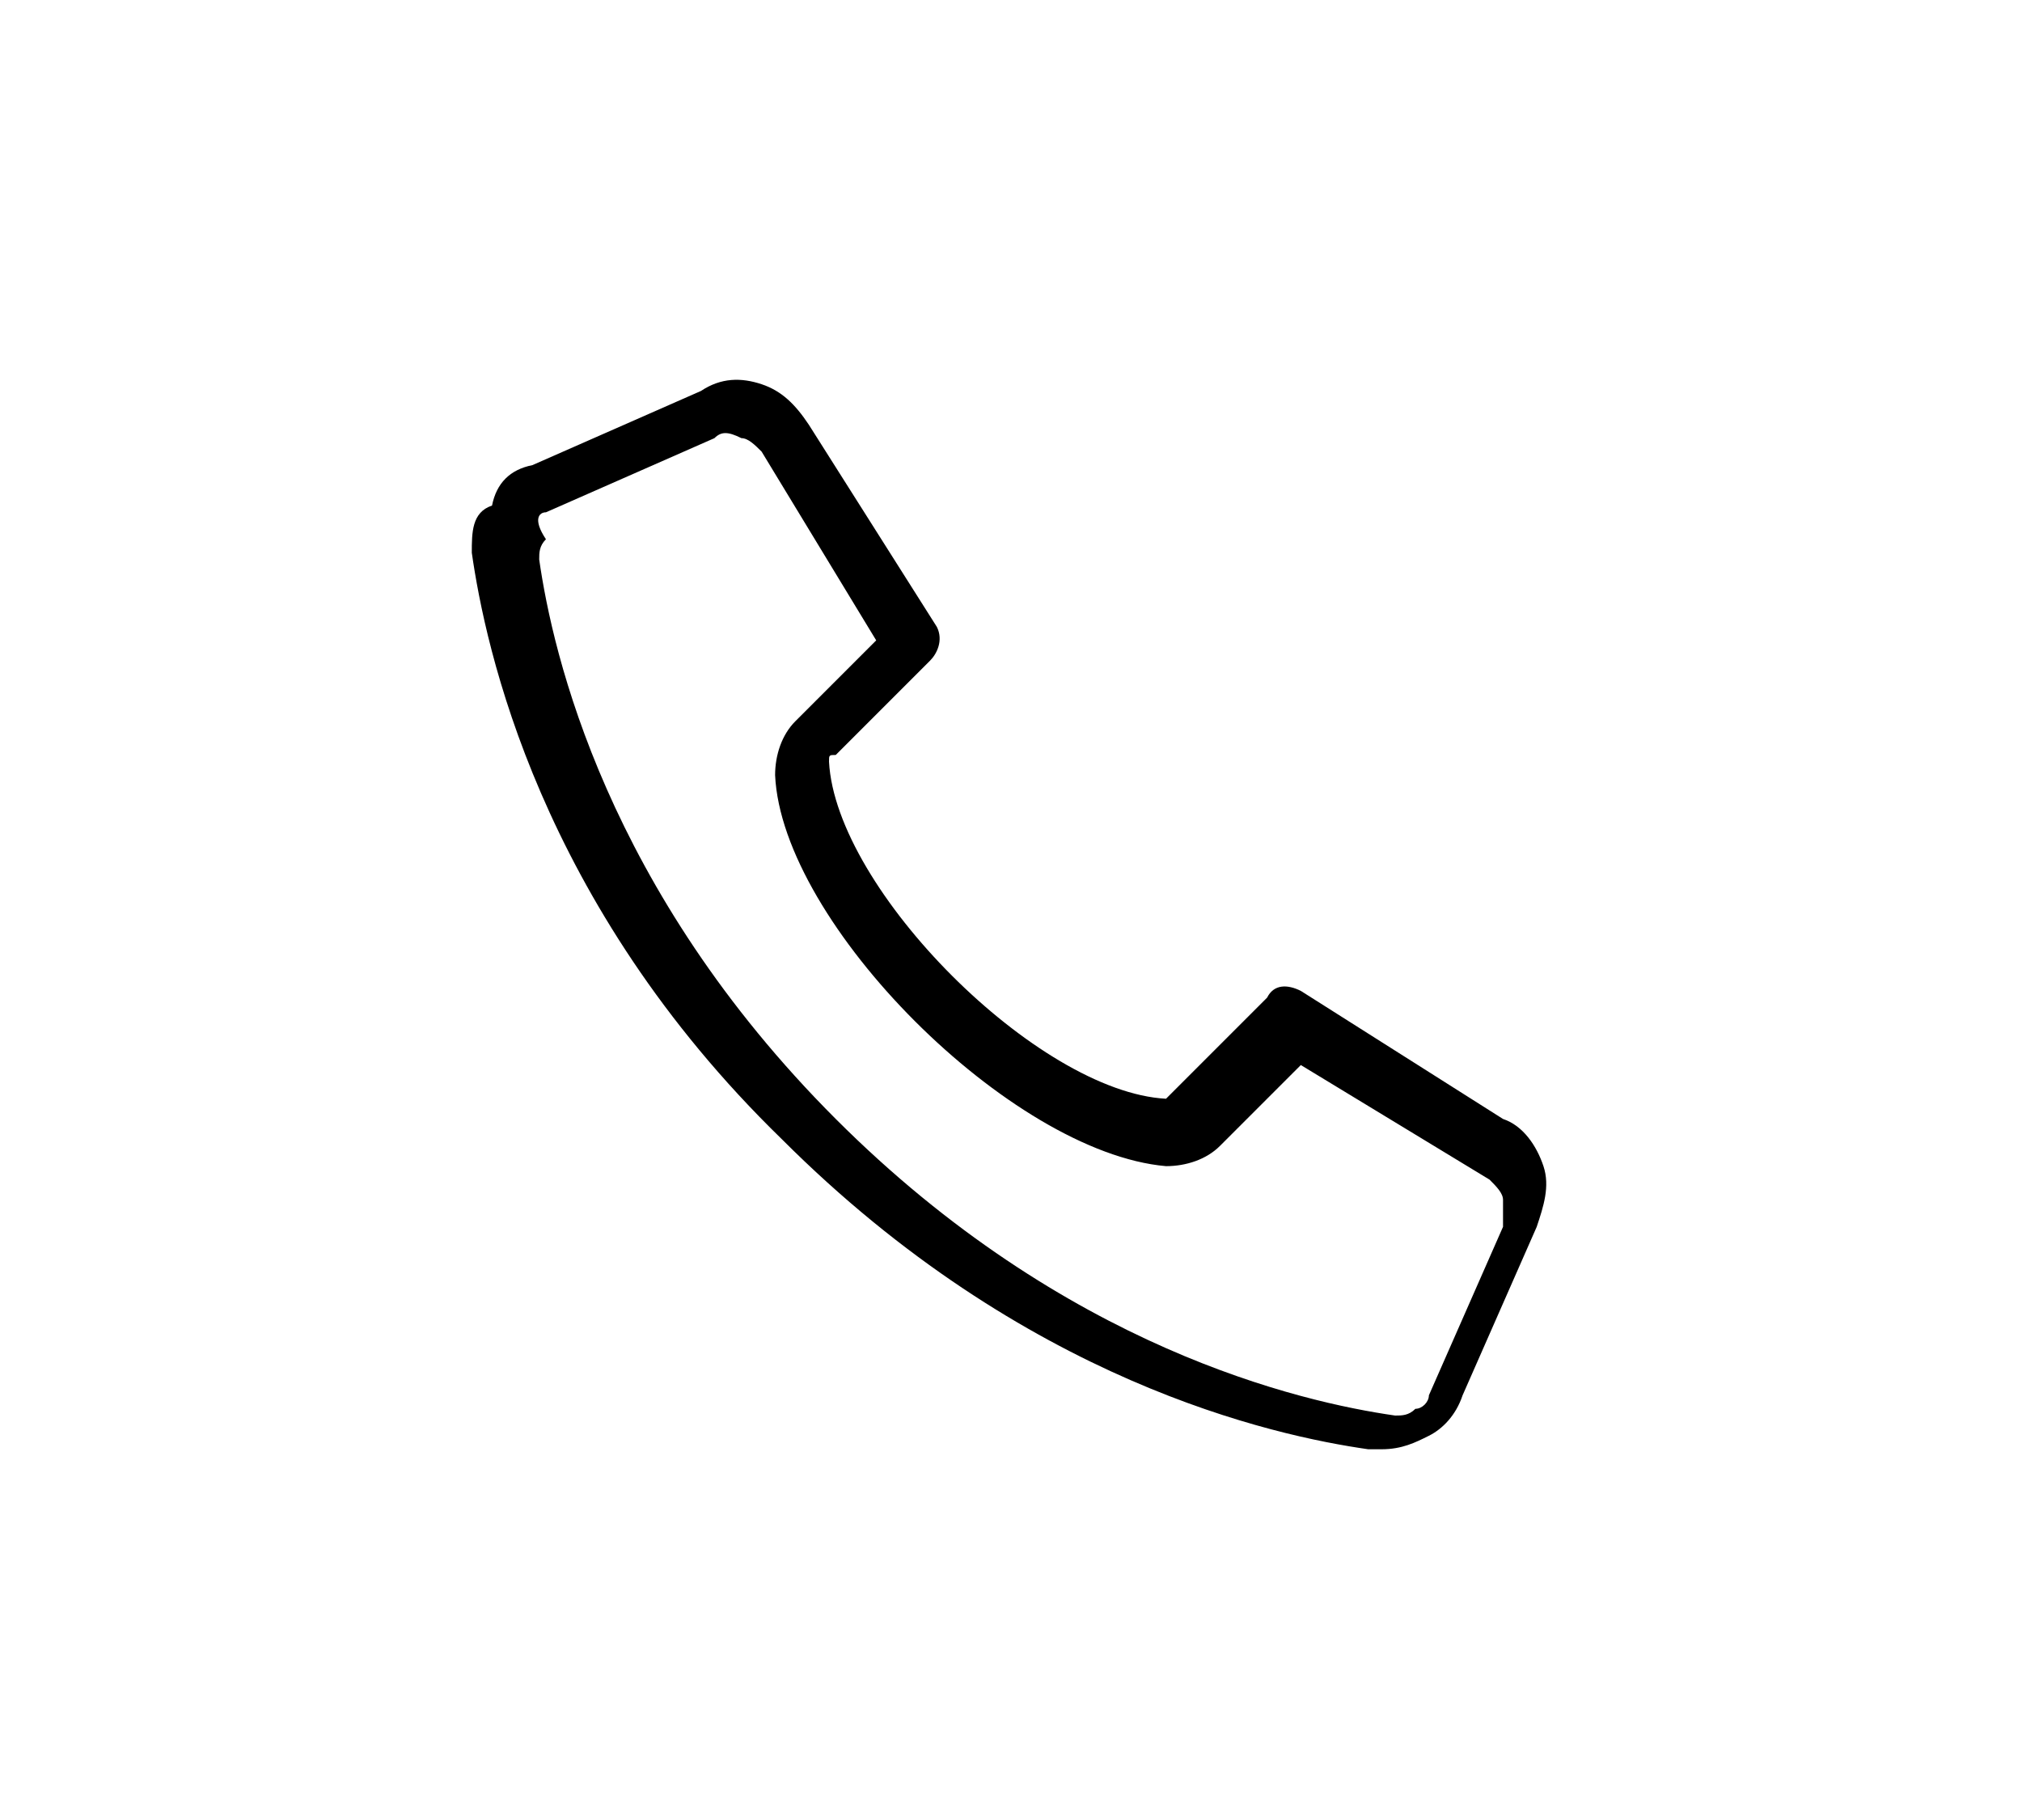
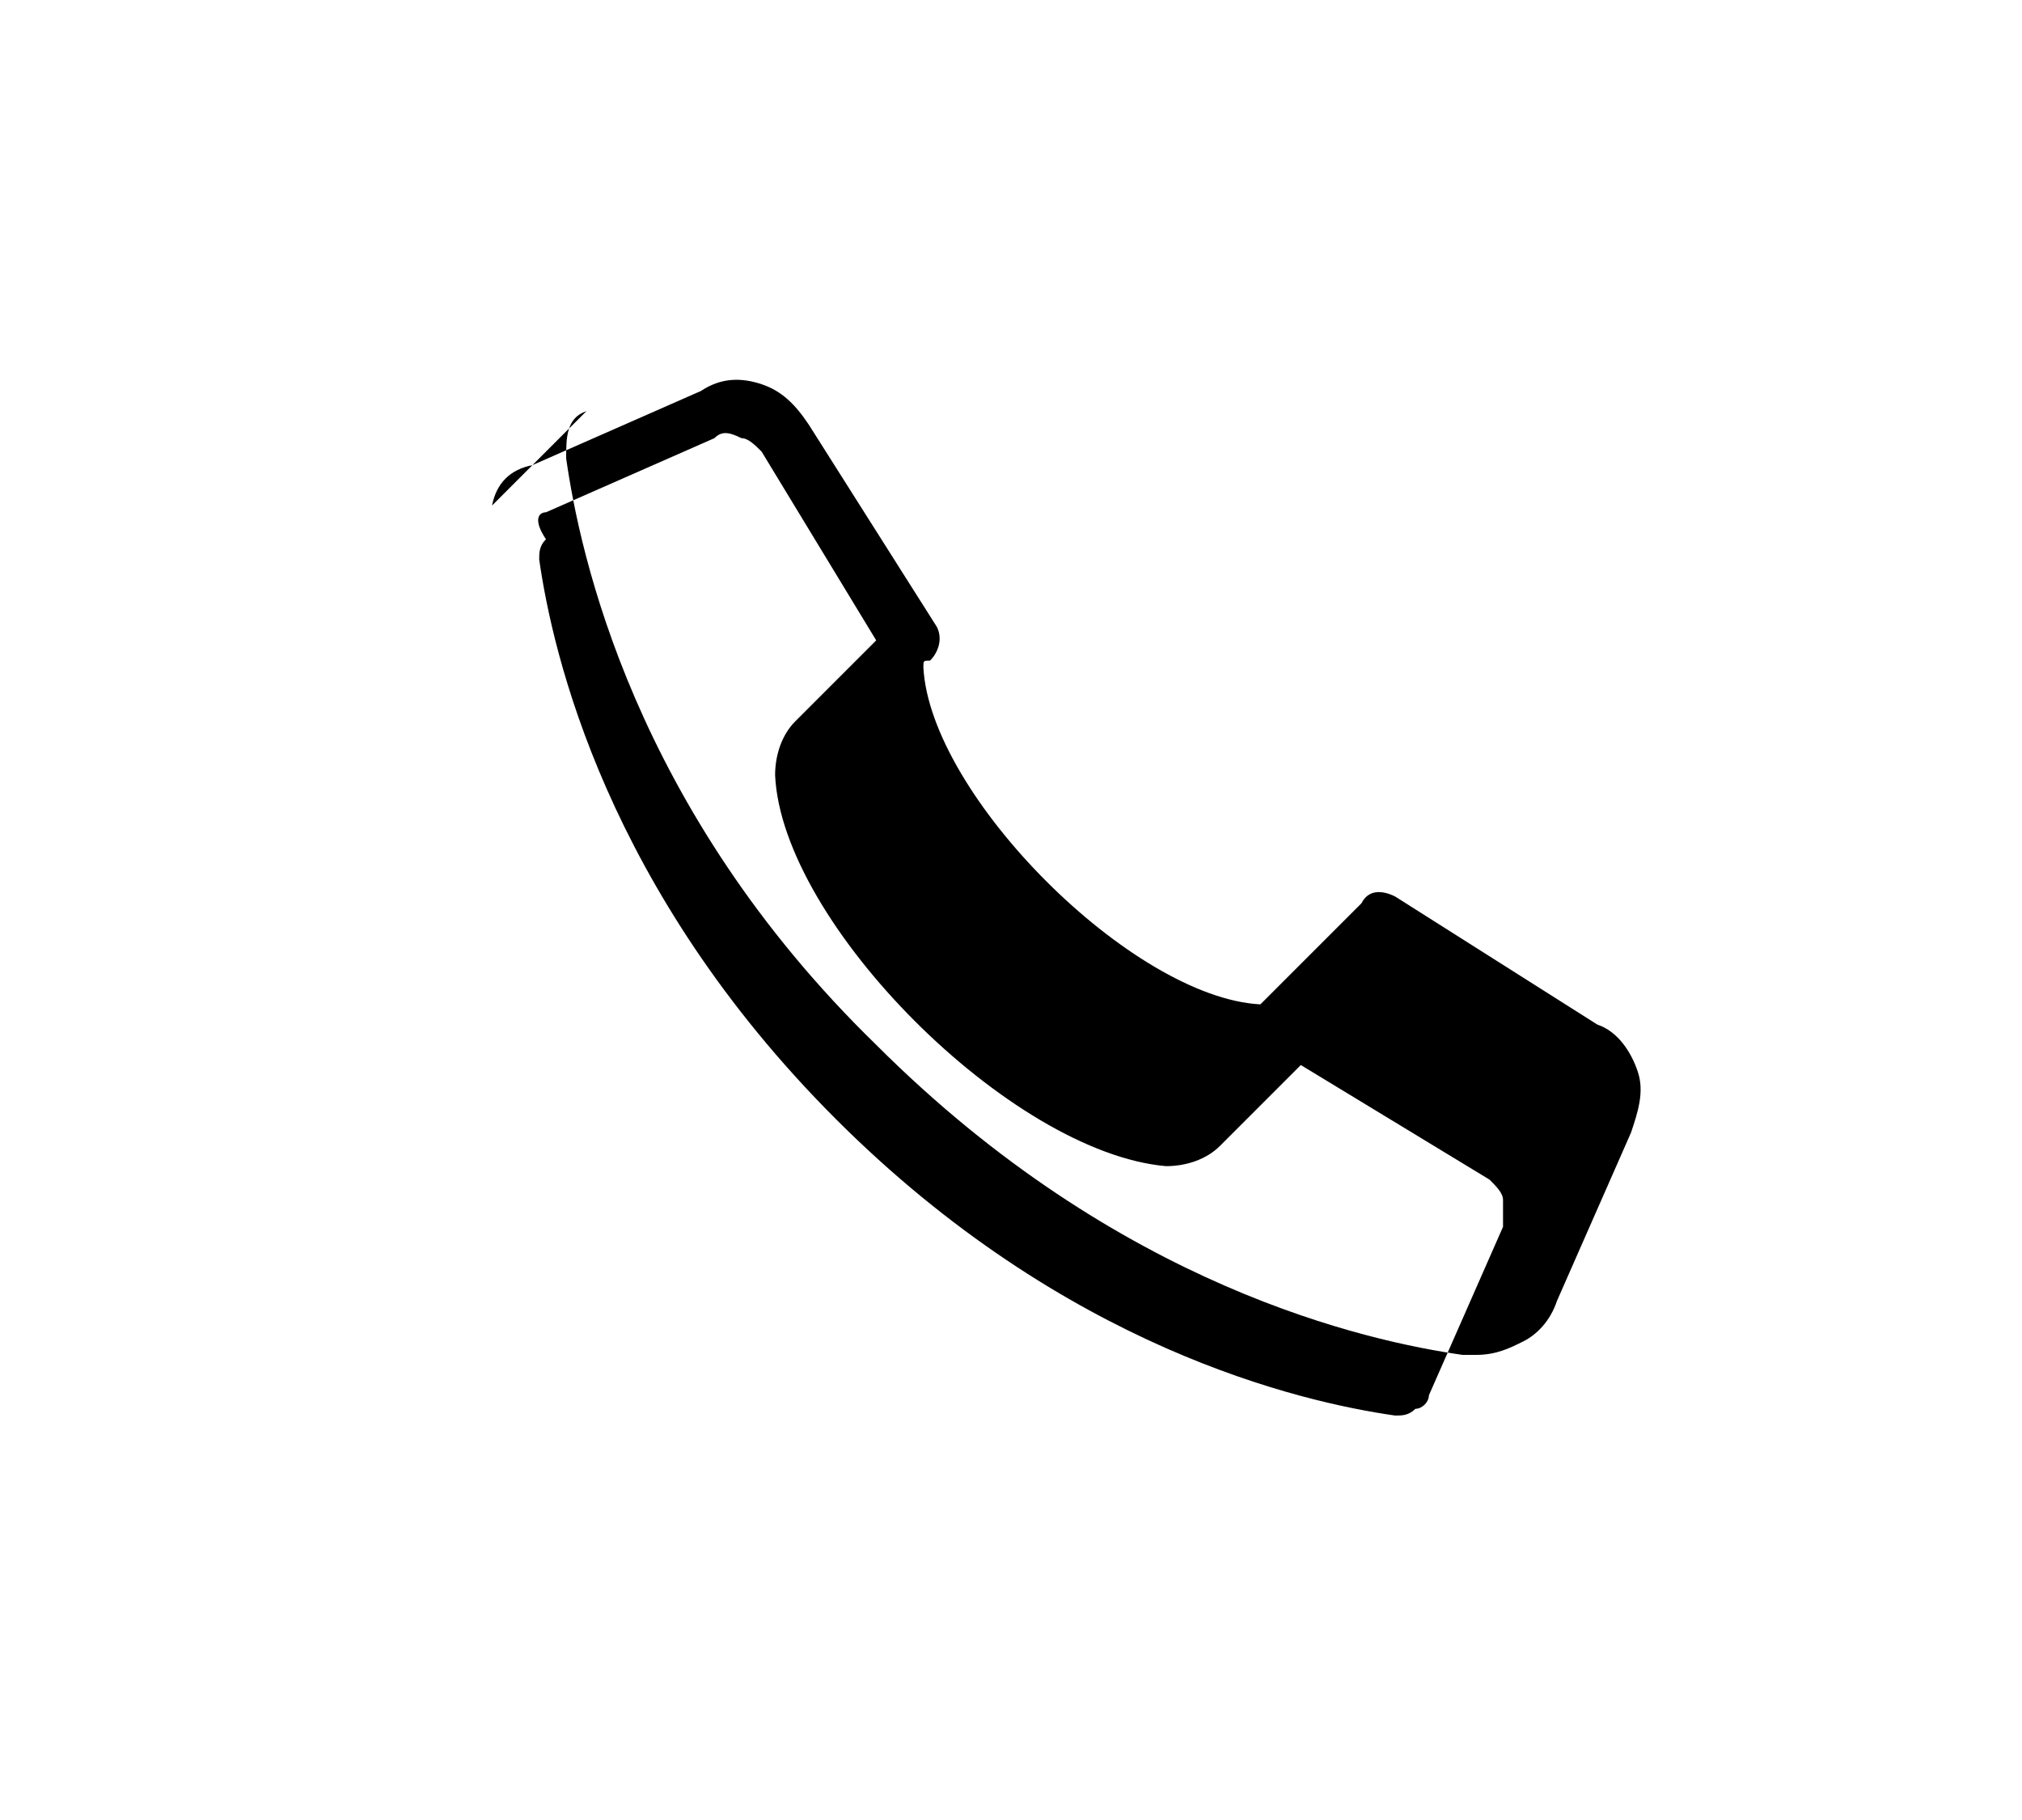
<svg xmlns="http://www.w3.org/2000/svg" version="1.2" viewBox="0 0 30 27" width="30" height="27">
  <title>New Project</title>
  <style>
		.s0 { fill: #000000 } 
	</style>
-   <path id="Layer" fill-rule="evenodd" class="s0" d="m7.3 7.5q0.1-0.5 0.6-0.6l2.5-1.1c0.3-0.2 0.6-0.2 0.9-0.1 0.3 0.1 0.5 0.3 0.7 0.6l1.9 3c0.1 0.2 0 0.4-0.1 0.5l-1.4 1.4c-0.1 0-0.1 0-0.1 0.1 0.1 1.9 3.1 4.9 5 5l1.5-1.5c0.1-0.2 0.3-0.2 0.5-0.1l3 1.9c0.3 0.1 0.5 0.4 0.6 0.7 0.1 0.3 0 0.6-0.1 0.9l-1.1 2.5c-0.1 0.3-0.3 0.5-0.5 0.6-0.2 0.1-0.4 0.2-0.7 0.2-0.1 0-0.1 0-0.2 0-1.4-0.2-5.1-1-8.7-4.6-3.6-3.5-4.4-7.3-4.6-8.7 0-0.3 0-0.6 0.3-0.7zm0.8 0.5c-0.1 0.1-0.1 0.2-0.1 0.3 0.2 1.4 1 4.9 4.4 8.3 3.4 3.4 6.9 4.2 8.3 4.4 0.1 0 0.2 0 0.3-0.1 0.1 0 0.2-0.1 0.2-0.2l1.1-2.5c0-0.2 0-0.3 0-0.4 0-0.1-0.1-0.2-0.2-0.3l-2.8-1.7-1.2 1.2c-0.2 0.2-0.5 0.3-0.8 0.3-2.3-0.2-5.7-3.6-5.8-5.8 0-0.3 0.1-0.6 0.3-0.8l1.2-1.2-1.7-2.8c-0.1-0.1-0.2-0.2-0.3-0.2-0.2-0.1-0.3-0.1-0.4 0l-2.5 1.1c-0.1 0-0.2 0.1 0 0.4z" />
+   <path id="Layer" fill-rule="evenodd" class="s0" d="m7.3 7.5q0.1-0.5 0.6-0.6l2.5-1.1c0.3-0.2 0.6-0.2 0.9-0.1 0.3 0.1 0.5 0.3 0.7 0.6l1.9 3c0.1 0.2 0 0.4-0.1 0.5c-0.1 0-0.1 0-0.1 0.1 0.1 1.9 3.1 4.9 5 5l1.5-1.5c0.1-0.2 0.3-0.2 0.5-0.1l3 1.9c0.3 0.1 0.5 0.4 0.6 0.7 0.1 0.3 0 0.6-0.1 0.9l-1.1 2.5c-0.1 0.3-0.3 0.5-0.5 0.6-0.2 0.1-0.4 0.2-0.7 0.2-0.1 0-0.1 0-0.2 0-1.4-0.2-5.1-1-8.7-4.6-3.6-3.5-4.4-7.3-4.6-8.7 0-0.3 0-0.6 0.3-0.7zm0.8 0.5c-0.1 0.1-0.1 0.2-0.1 0.3 0.2 1.4 1 4.9 4.4 8.3 3.4 3.4 6.9 4.2 8.3 4.4 0.1 0 0.2 0 0.3-0.1 0.1 0 0.2-0.1 0.2-0.2l1.1-2.5c0-0.2 0-0.3 0-0.4 0-0.1-0.1-0.2-0.2-0.3l-2.8-1.7-1.2 1.2c-0.2 0.2-0.5 0.3-0.8 0.3-2.3-0.2-5.7-3.6-5.8-5.8 0-0.3 0.1-0.6 0.3-0.8l1.2-1.2-1.7-2.8c-0.1-0.1-0.2-0.2-0.3-0.2-0.2-0.1-0.3-0.1-0.4 0l-2.5 1.1c-0.1 0-0.2 0.1 0 0.4z" />
</svg>